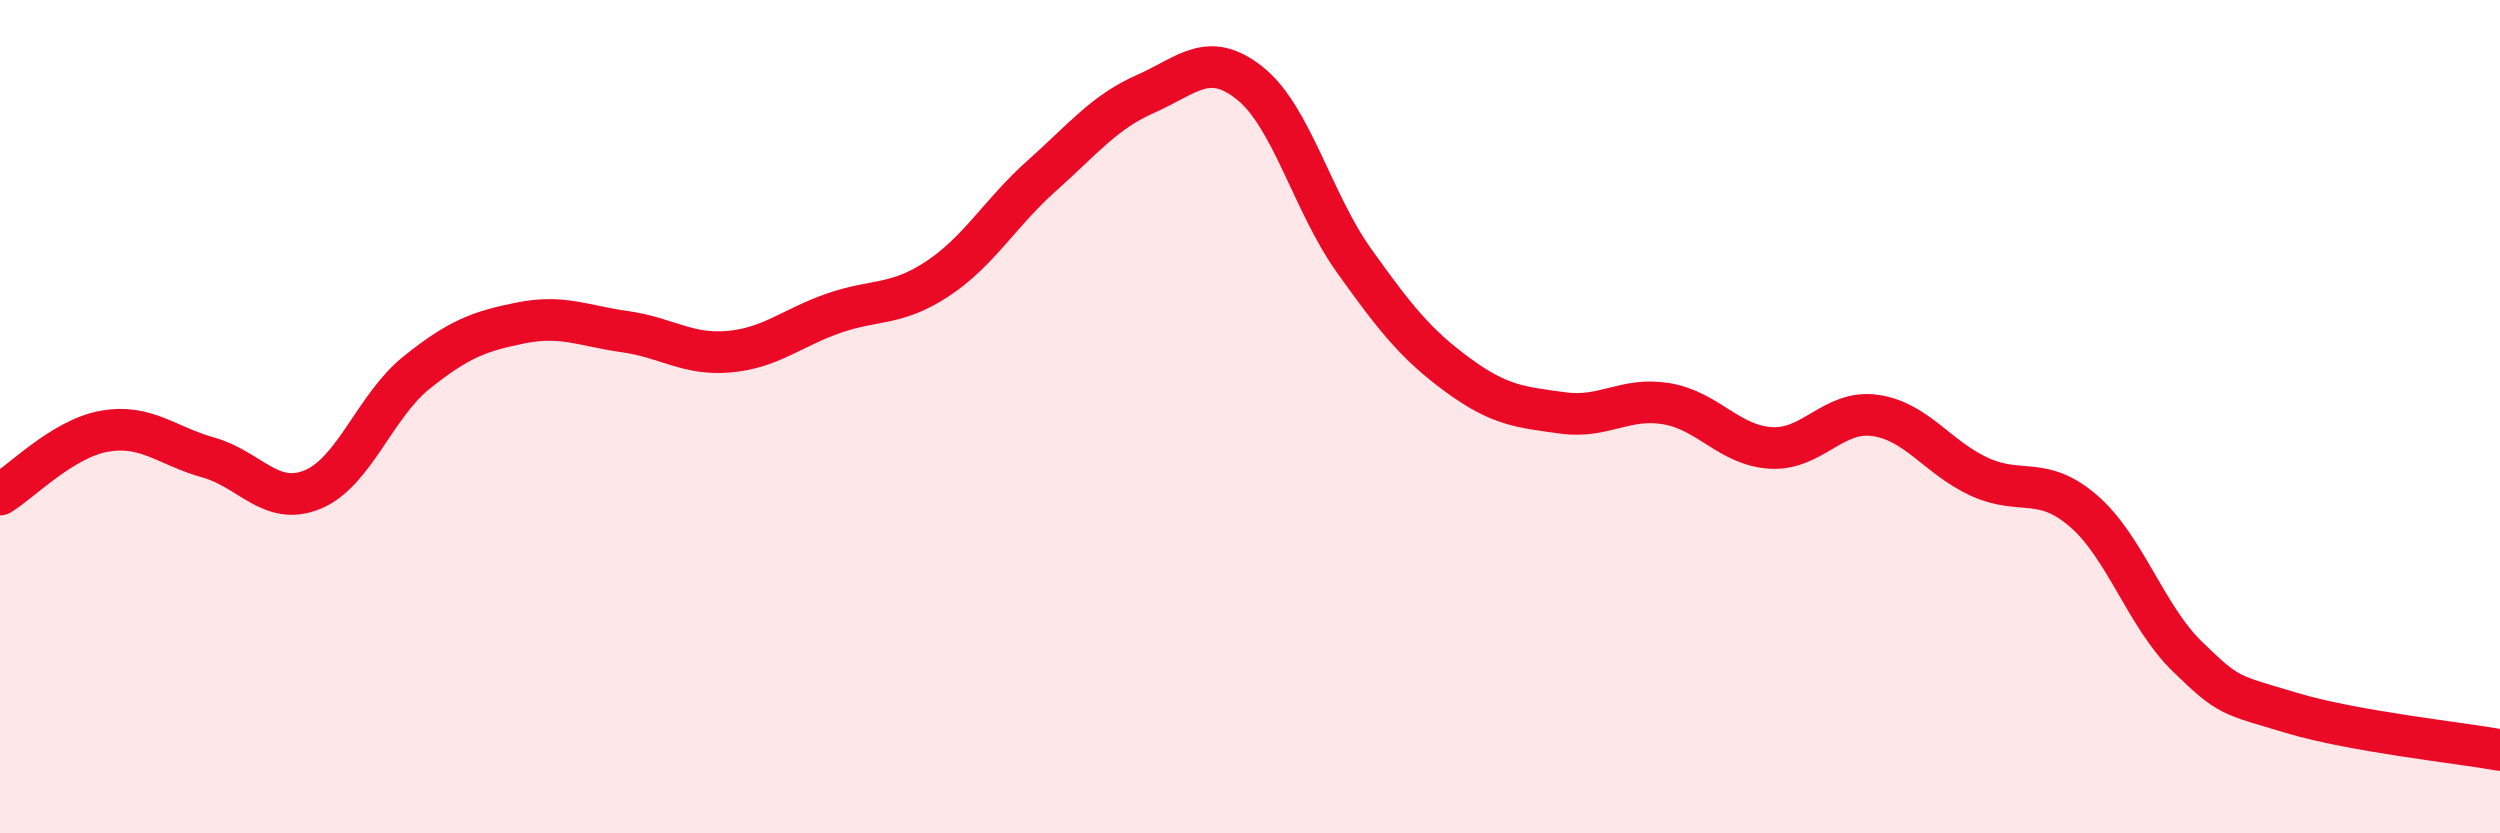
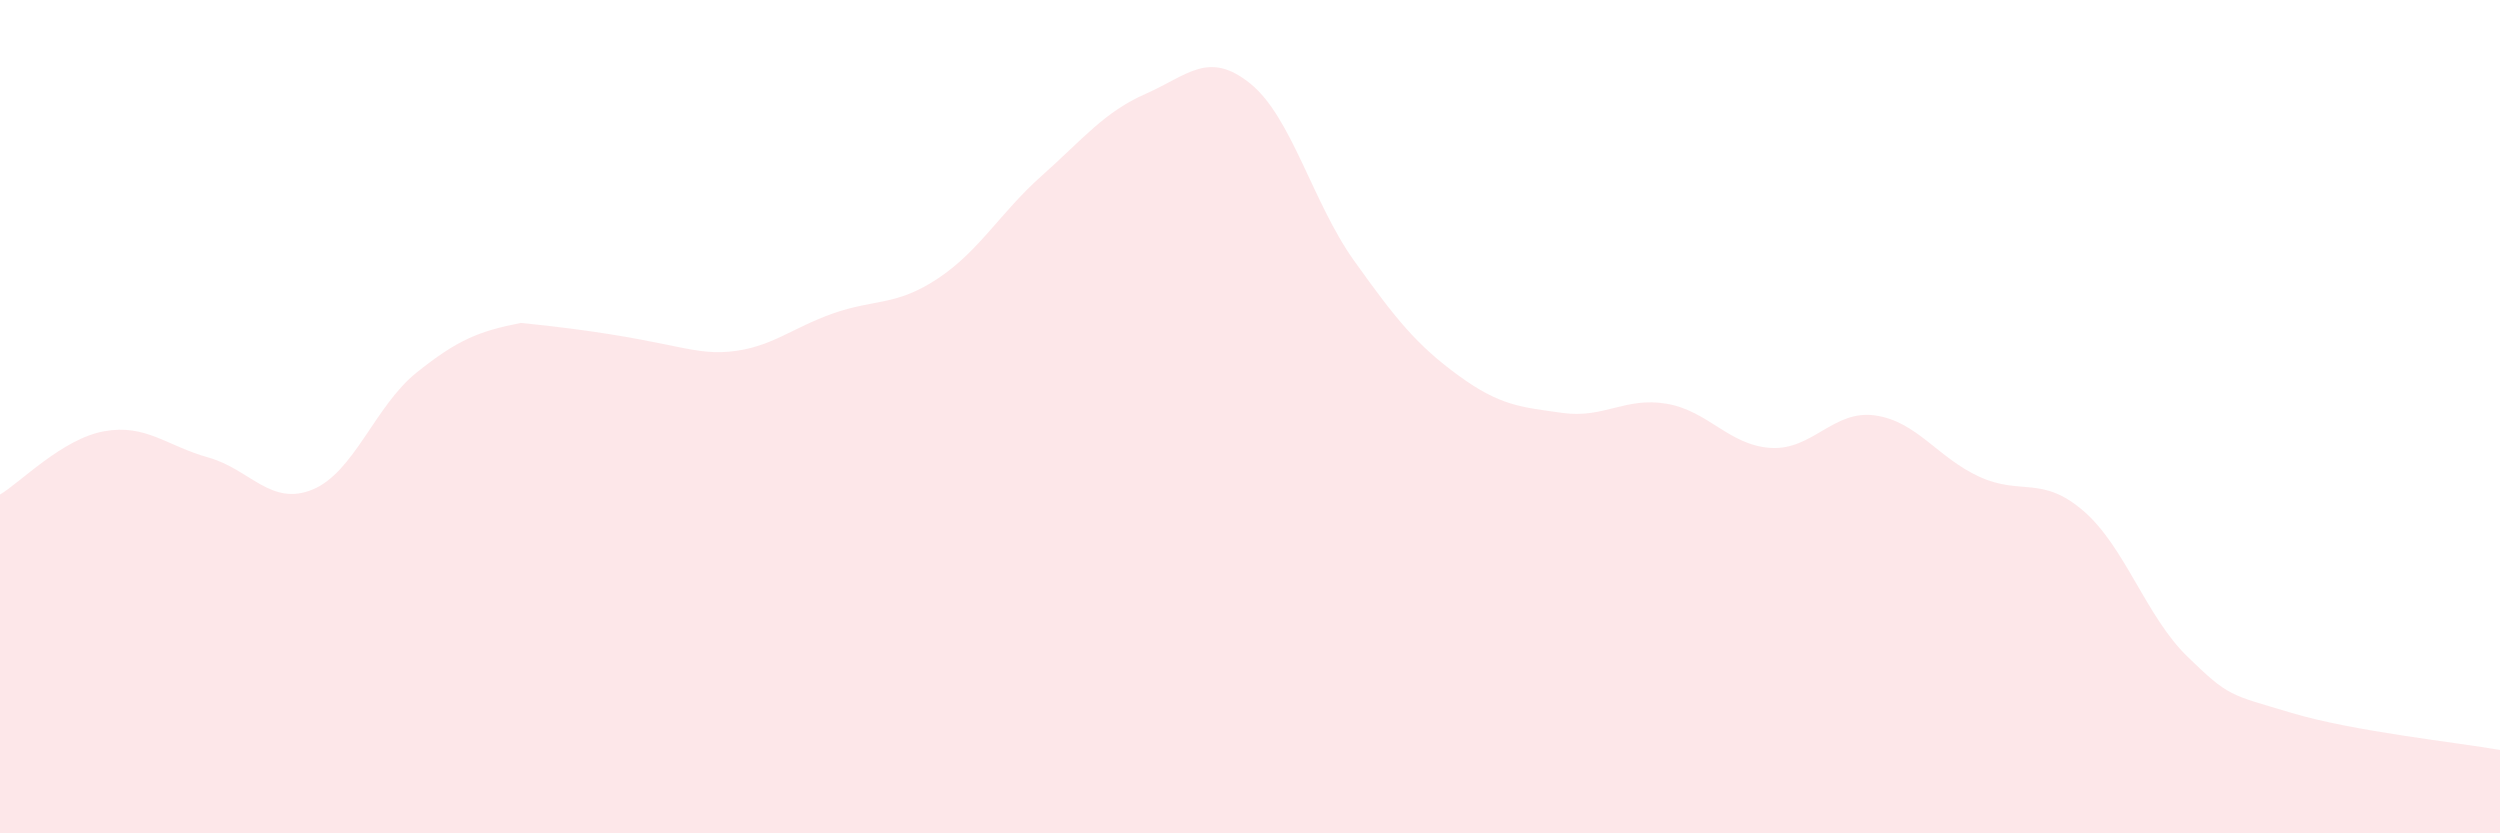
<svg xmlns="http://www.w3.org/2000/svg" width="60" height="20" viewBox="0 0 60 20">
-   <path d="M 0,11.87 C 0.5,11.57 1.5,10.53 2.5,10.35 C 3.5,10.17 4,10.7 5,10.98 C 6,11.26 6.5,12.16 7.5,11.75 C 8.5,11.34 9,9.74 10,8.94 C 11,8.14 11.5,7.95 12.5,7.75 C 13.5,7.55 14,7.82 15,7.96 C 16,8.1 16.5,8.53 17.5,8.44 C 18.5,8.35 19,7.87 20,7.52 C 21,7.17 21.5,7.35 22.5,6.69 C 23.5,6.03 24,5.11 25,4.22 C 26,3.33 26.5,2.69 27.5,2.25 C 28.5,1.81 29,1.2 30,2 C 31,2.8 31.5,4.86 32.5,6.26 C 33.5,7.66 34,8.28 35,9.01 C 36,9.74 36.5,9.77 37.5,9.91 C 38.5,10.05 39,9.52 40,9.69 C 41,9.86 41.5,10.69 42.5,10.75 C 43.5,10.81 44,9.83 45,9.97 C 46,10.11 46.5,10.98 47.5,11.44 C 48.5,11.9 49,11.4 50,12.26 C 51,13.12 51.5,14.79 52.5,15.76 C 53.5,16.73 53.5,16.66 55,17.11 C 56.5,17.56 59,17.82 60,18L60 20L0 20Z" fill="#EB0A25" opacity="0.1" stroke-linecap="round" stroke-linejoin="round" />
-   <path d="M 0,11.87 C 0.5,11.57 1.5,10.53 2.5,10.35 C 3.5,10.17 4,10.7 5,10.98 C 6,11.26 6.5,12.16 7.5,11.75 C 8.5,11.34 9,9.74 10,8.94 C 11,8.14 11.5,7.95 12.5,7.75 C 13.5,7.55 14,7.82 15,7.96 C 16,8.1 16.5,8.53 17.5,8.44 C 18.5,8.35 19,7.87 20,7.52 C 21,7.17 21.5,7.35 22.5,6.69 C 23.5,6.03 24,5.11 25,4.22 C 26,3.33 26.5,2.69 27.5,2.25 C 28.5,1.81 29,1.2 30,2 C 31,2.8 31.5,4.86 32.5,6.26 C 33.5,7.66 34,8.28 35,9.01 C 36,9.74 36.5,9.77 37.5,9.91 C 38.5,10.05 39,9.52 40,9.69 C 41,9.86 41.5,10.69 42.5,10.75 C 43.5,10.81 44,9.83 45,9.97 C 46,10.11 46.5,10.98 47.5,11.44 C 48.5,11.9 49,11.4 50,12.26 C 51,13.12 51.5,14.79 52.5,15.76 C 53.5,16.73 53.5,16.66 55,17.11 C 56.5,17.56 59,17.82 60,18" stroke="#EB0A25" stroke-width="1" fill="none" stroke-linecap="round" stroke-linejoin="round" />
+   <path d="M 0,11.87 C 0.5,11.57 1.5,10.53 2.5,10.35 C 3.5,10.17 4,10.7 5,10.98 C 6,11.26 6.5,12.16 7.5,11.75 C 8.5,11.34 9,9.74 10,8.94 C 11,8.14 11.5,7.95 12.5,7.75 C 16,8.1 16.5,8.53 17.5,8.44 C 18.5,8.35 19,7.87 20,7.52 C 21,7.17 21.5,7.35 22.5,6.69 C 23.5,6.03 24,5.11 25,4.22 C 26,3.33 26.5,2.69 27.5,2.25 C 28.5,1.81 29,1.2 30,2 C 31,2.8 31.5,4.86 32.5,6.26 C 33.5,7.66 34,8.28 35,9.01 C 36,9.74 36.5,9.77 37.5,9.91 C 38.5,10.05 39,9.52 40,9.69 C 41,9.86 41.5,10.69 42.5,10.75 C 43.5,10.81 44,9.83 45,9.97 C 46,10.11 46.5,10.98 47.5,11.44 C 48.5,11.9 49,11.4 50,12.26 C 51,13.12 51.5,14.79 52.5,15.76 C 53.5,16.73 53.5,16.66 55,17.11 C 56.5,17.56 59,17.82 60,18L60 20L0 20Z" fill="#EB0A25" opacity="0.1" stroke-linecap="round" stroke-linejoin="round" />
</svg>